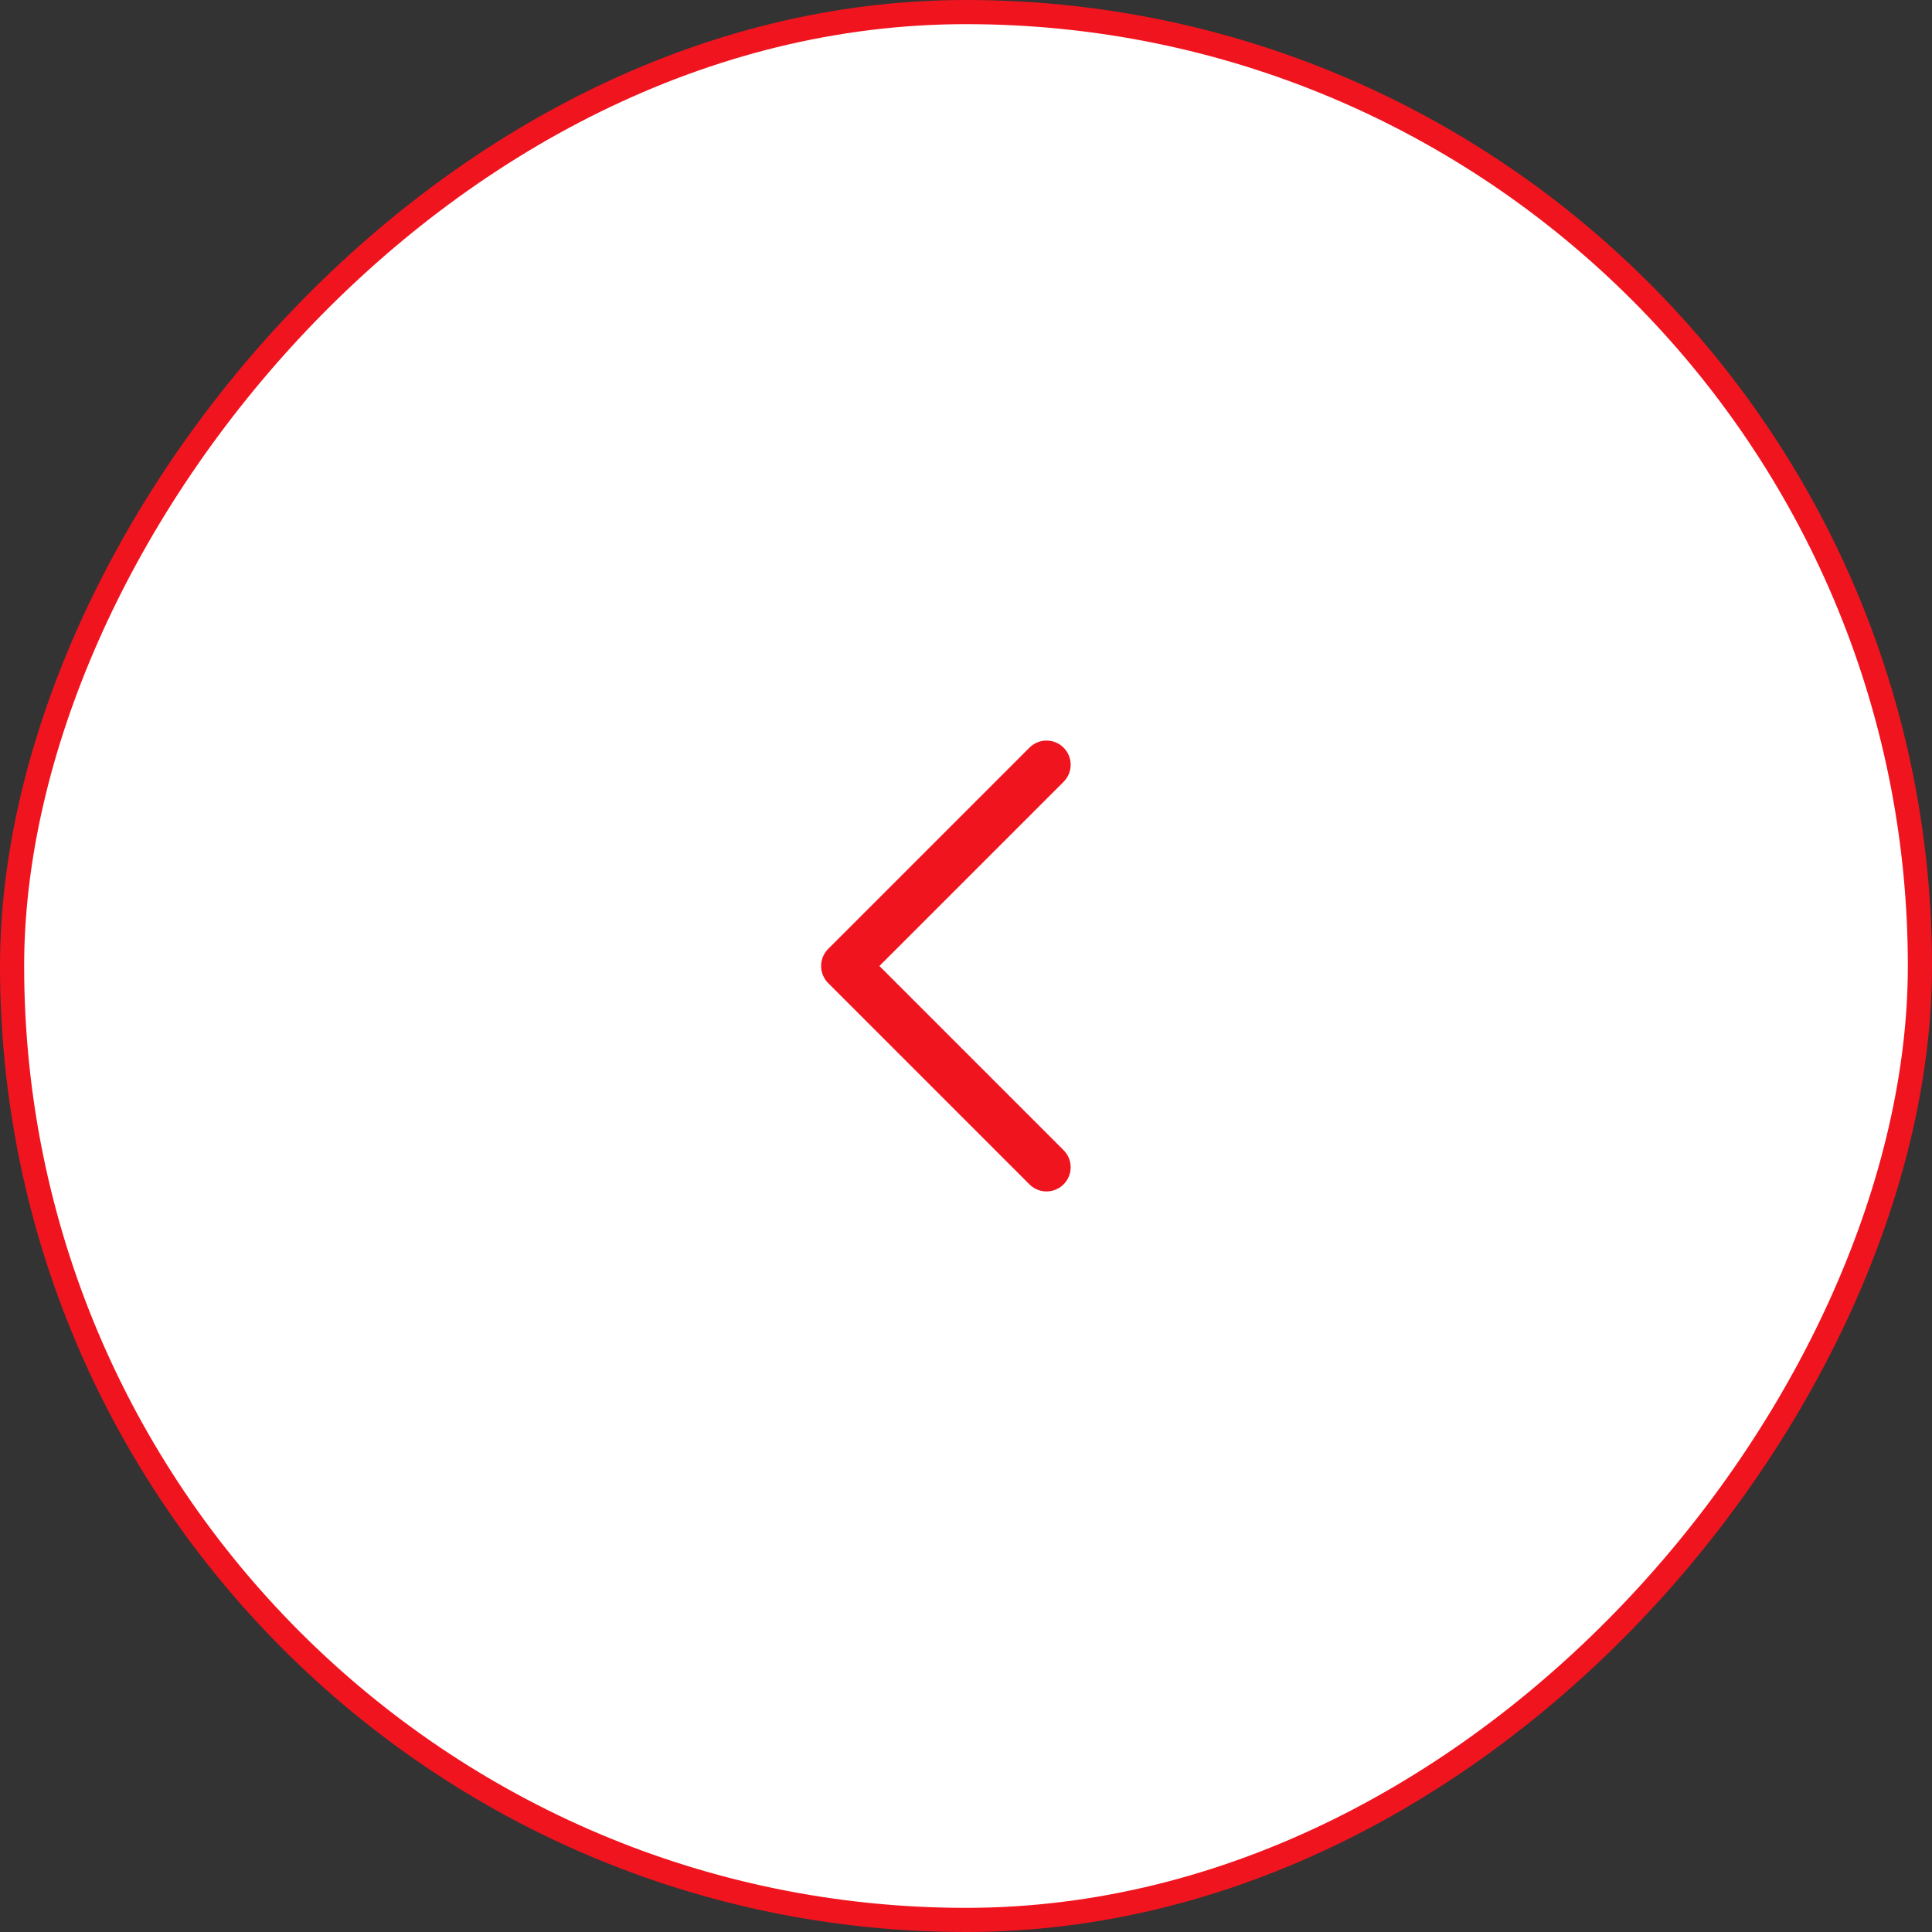
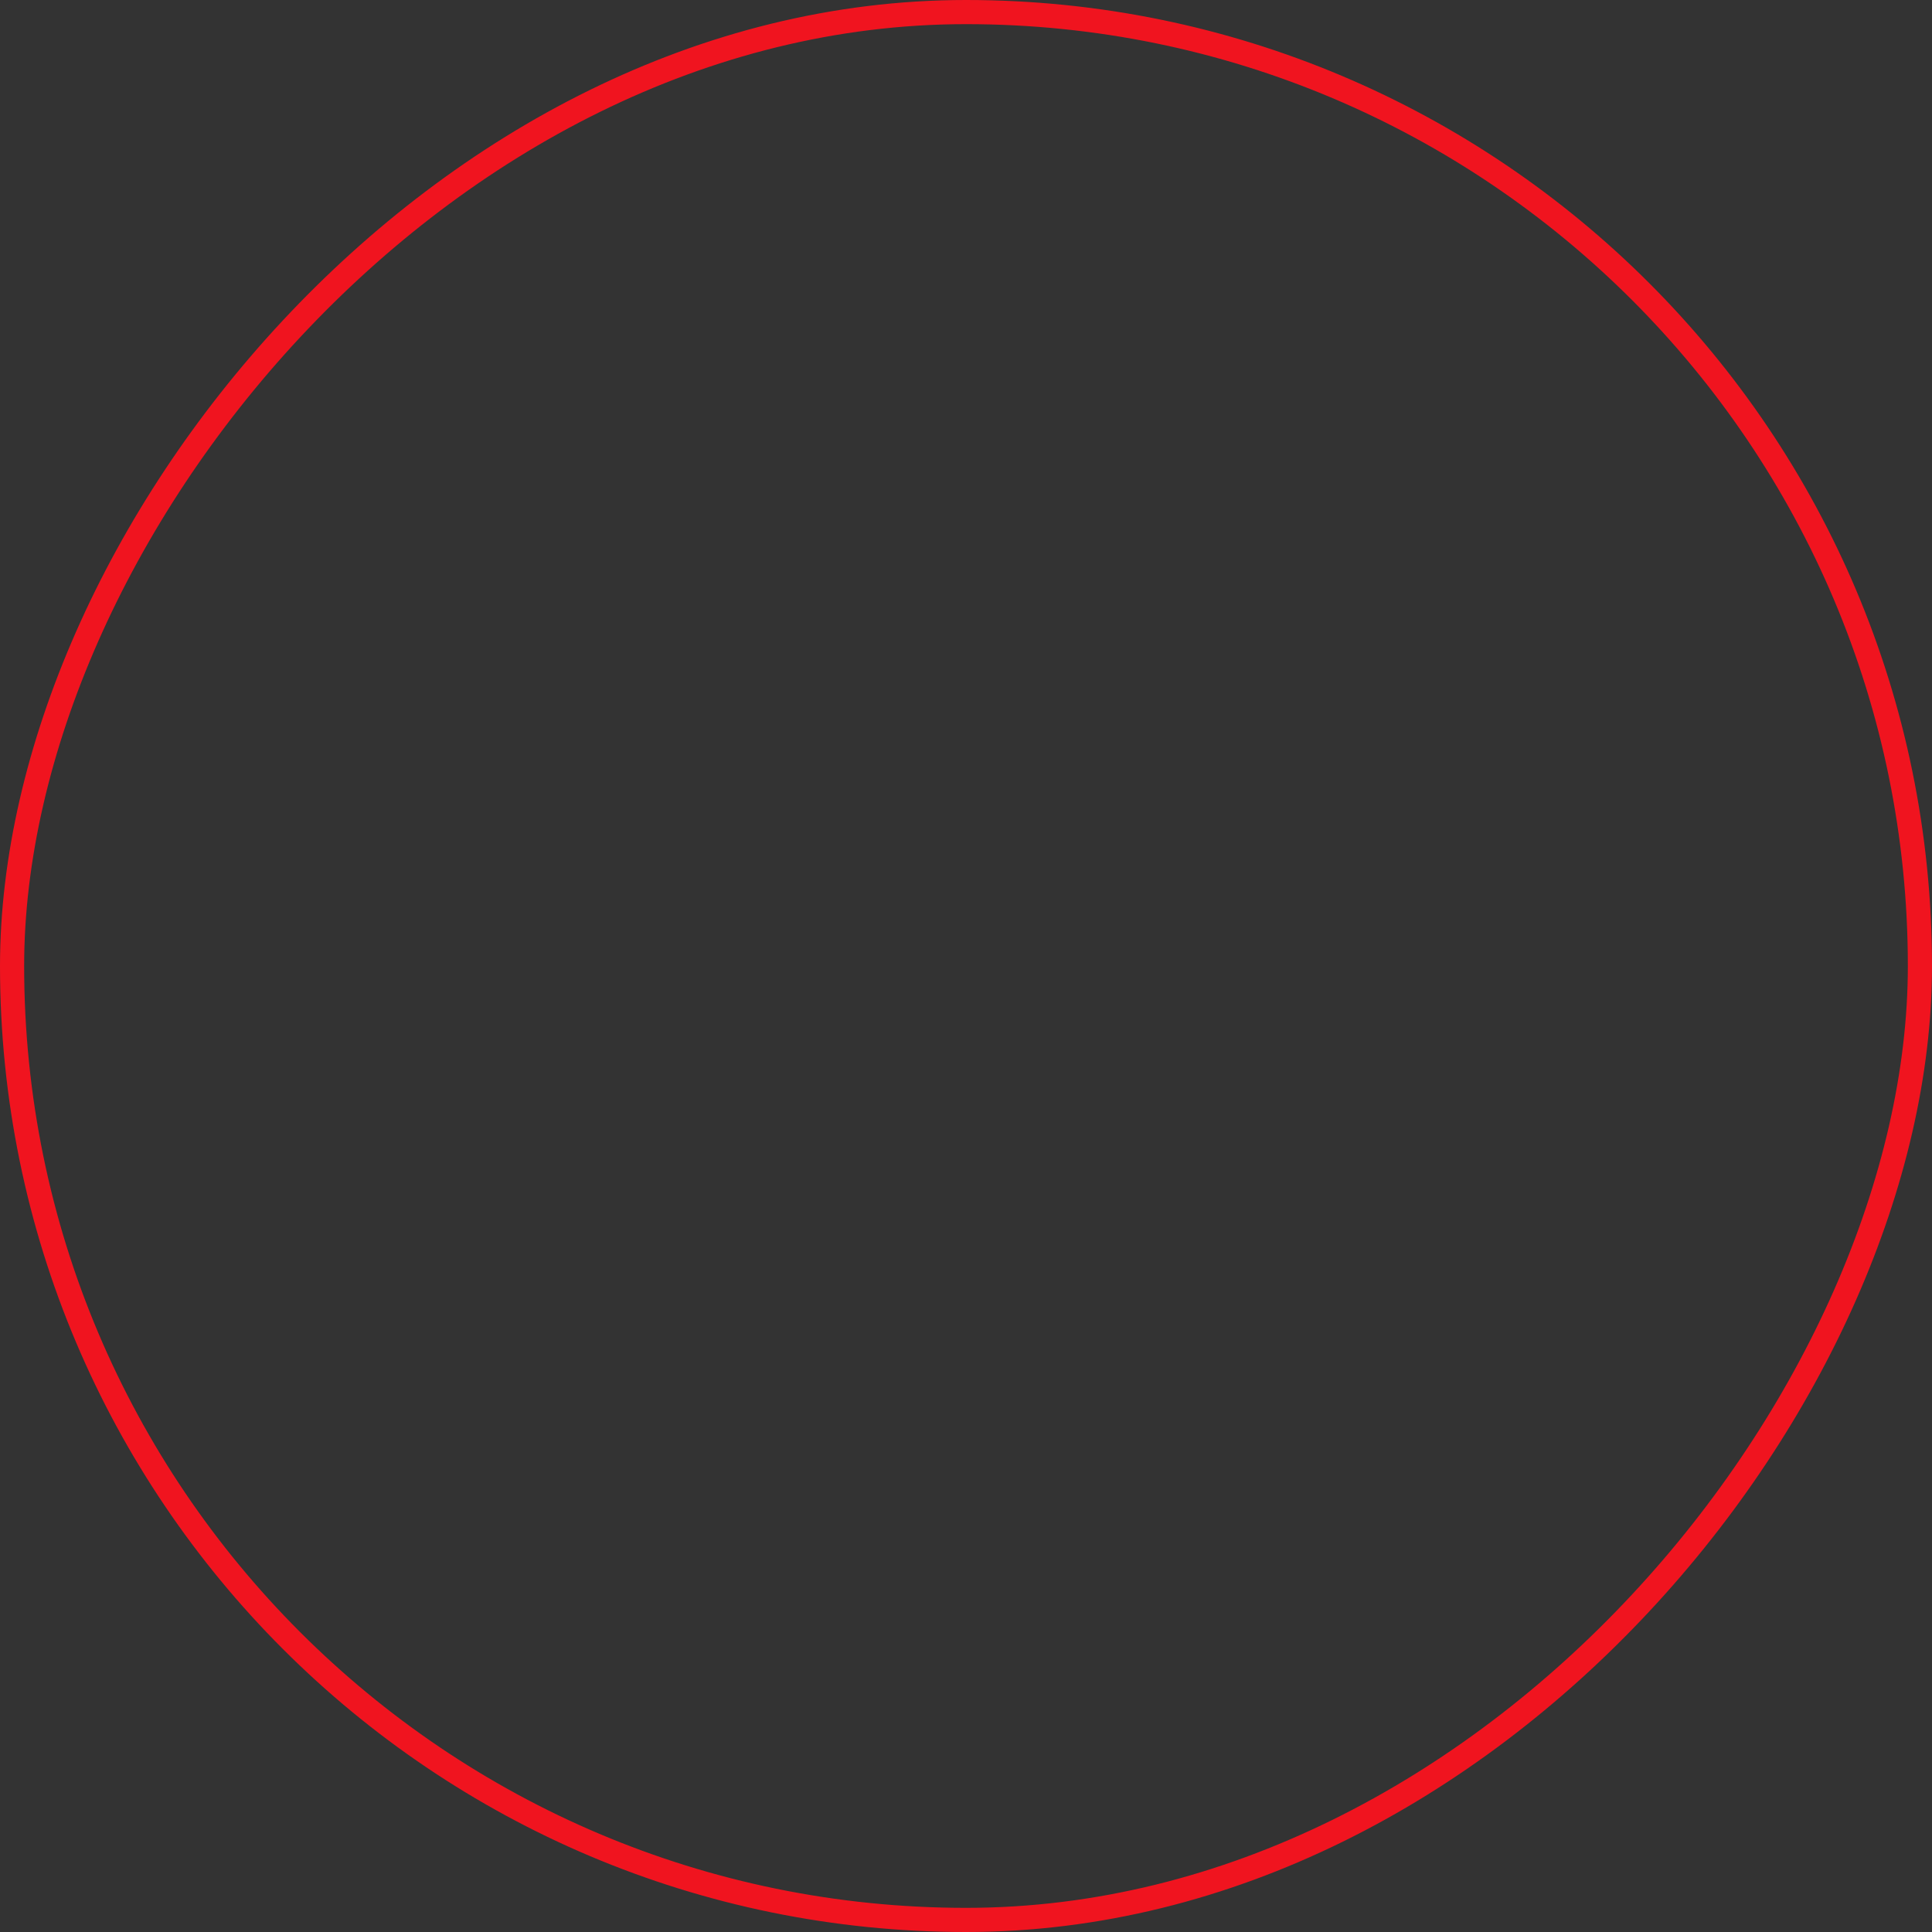
<svg xmlns="http://www.w3.org/2000/svg" width="40" height="40" viewBox="0 0 40 40" fill="none">
  <rect x="0" y="0" width="40" height="40" fill="#333333" stroke="none" />
-   <rect x="-0.25" y="0.25" width="39.5" height="39.5" rx="19.75" transform="matrix(-1 0 0 1 39.5 0)" fill="white" />
  <rect x="-0.25" y="0.25" width="39.5" height="39.5" rx="19.75" transform="matrix(-1 0 0 1 39.5 0)" stroke="#F0141F" stroke-width="0.5" />
-   <path d="M21.667 15.833L17.5 20L21.667 24.167" stroke="#F0141F" stroke-linecap="round" stroke-linejoin="round" />
</svg>